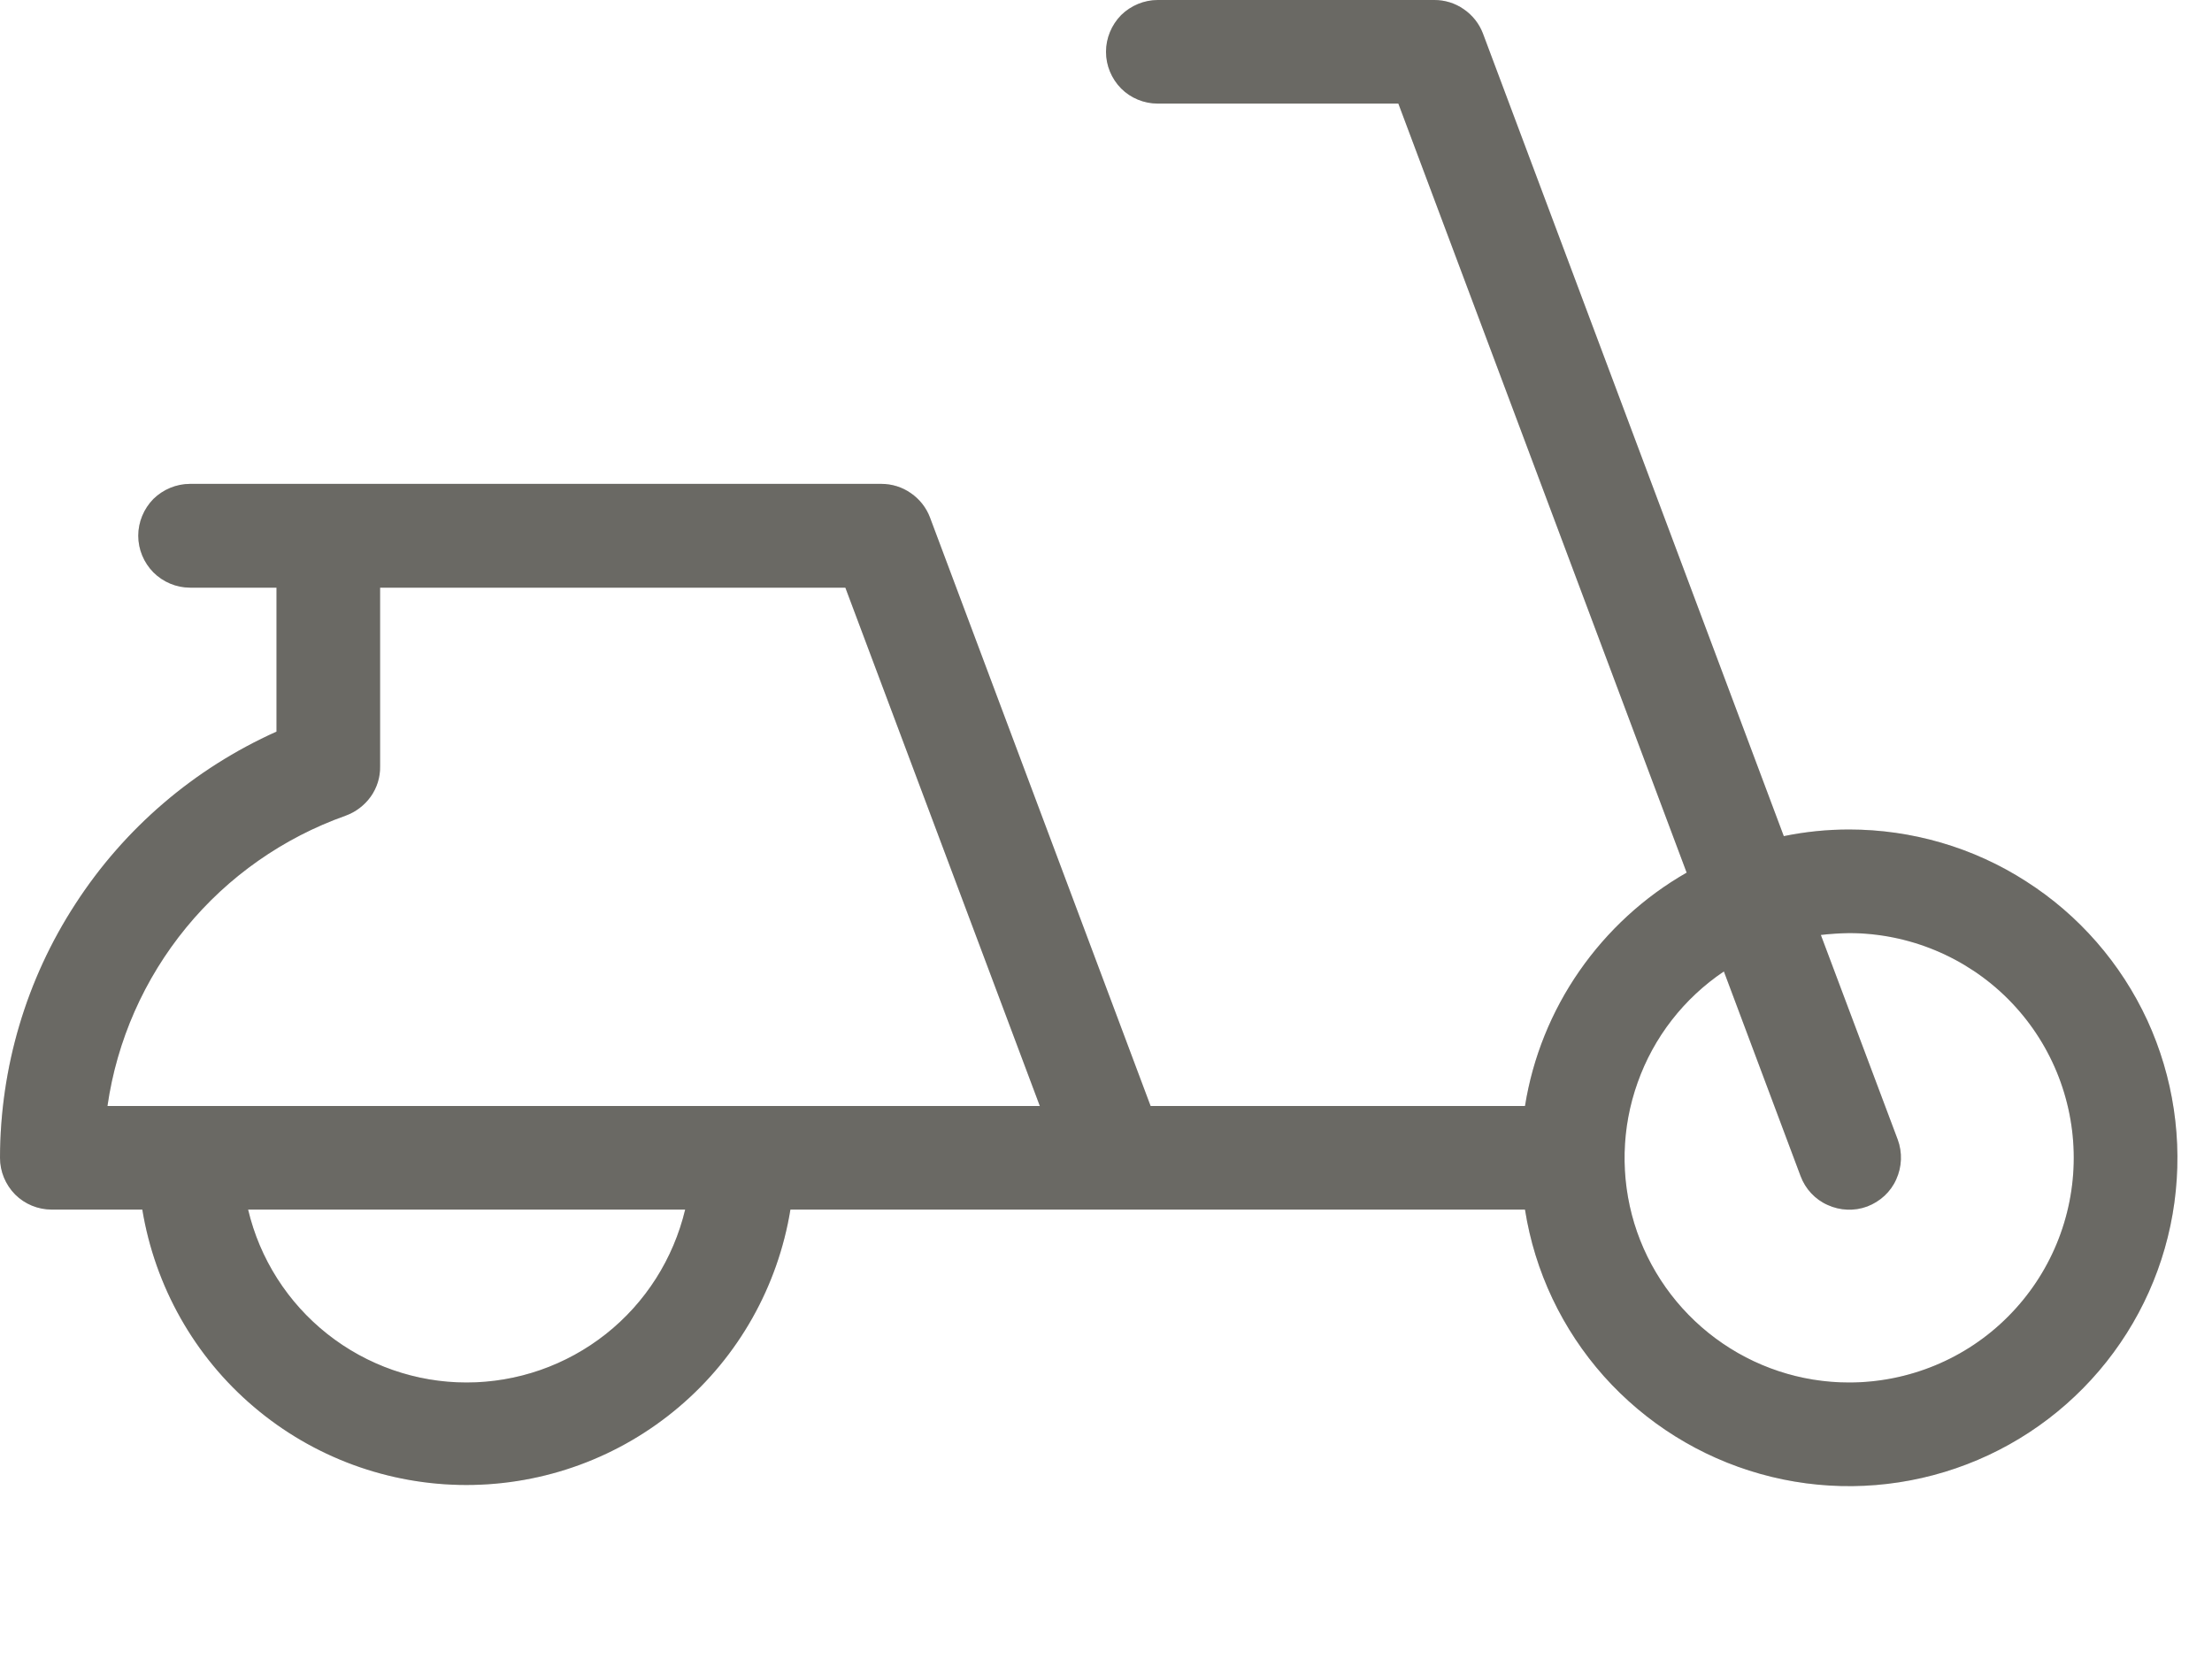
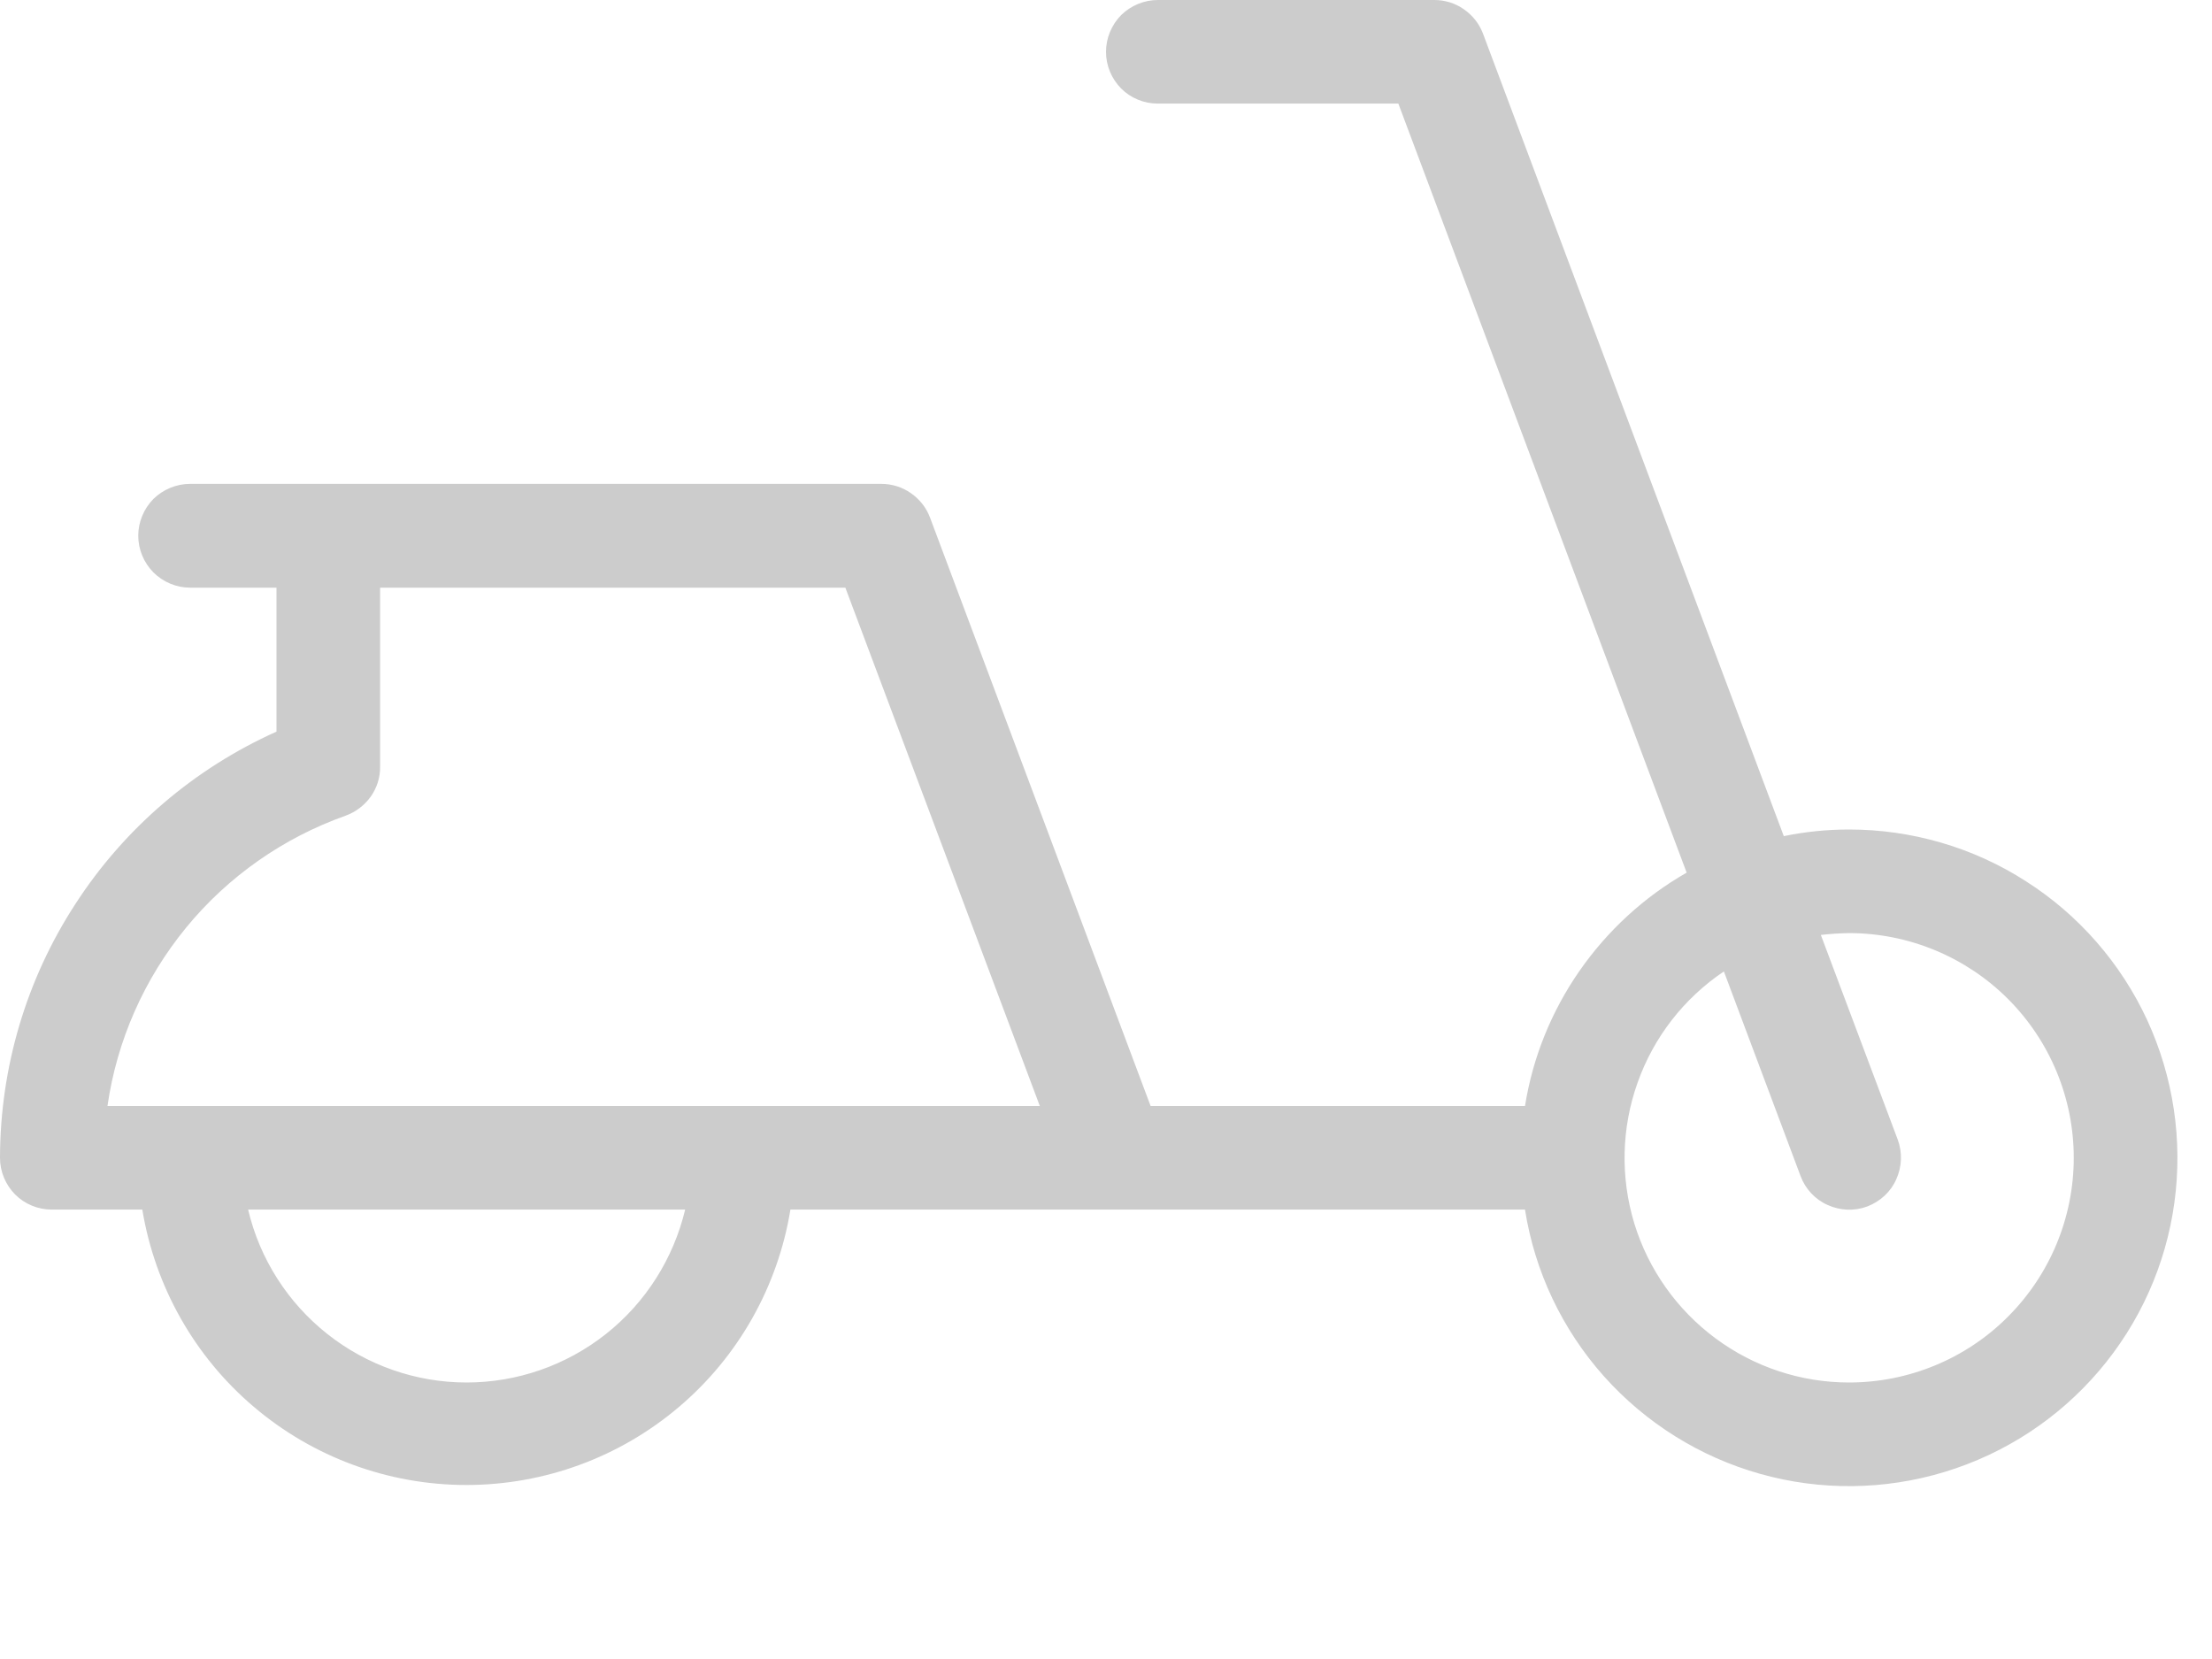
<svg xmlns="http://www.w3.org/2000/svg" fill="none" height="100%" overflow="visible" preserveAspectRatio="none" style="display: block;" viewBox="0 0 12 9" width="100%">
  <g id="Vector">
-     <path d="M10.031 4.5C9.912 4.5 9.793 4.512 9.677 4.536L8.045 0.182C8.025 0.129 7.989 0.083 7.941 0.05C7.894 0.017 7.838 -3.09498e-05 7.781 4.12289e-08H6.281C6.207 4.12289e-08 6.135 0.03 6.082 0.082C6.03 0.135 6 0.207 6 0.281C6 0.356 6.03 0.427 6.082 0.48C6.135 0.533 6.207 0.562 6.281 0.562H7.586L9.15 4.734C8.919 4.866 8.72 5.049 8.568 5.268C8.416 5.487 8.315 5.737 8.273 6H6.242L5.045 2.807C5.025 2.754 4.989 2.708 4.941 2.675C4.894 2.642 4.838 2.625 4.781 2.625H1.031C0.957 2.625 0.885 2.655 0.832 2.707C0.78 2.76 0.75 2.832 0.75 2.906C0.75 2.981 0.78 3.052 0.832 3.105C0.885 3.158 0.957 3.188 1.031 3.188H1.5V3.969C1.054 4.169 0.675 4.493 0.409 4.904C0.142 5.314 0.001 5.792 0 6.281C0 6.356 0.03 6.427 0.082 6.48C0.135 6.533 0.207 6.562 0.281 6.562H0.772C0.841 6.979 1.055 7.359 1.377 7.632C1.699 7.906 2.108 8.056 2.53 8.056C2.953 8.056 3.362 7.906 3.684 7.632C4.006 7.359 4.22 6.979 4.288 6.562H8.273C8.326 6.899 8.475 7.212 8.701 7.466C8.928 7.72 9.222 7.904 9.55 7.996C9.877 8.088 10.225 8.084 10.55 7.985C10.876 7.886 11.166 7.696 11.387 7.437C11.608 7.178 11.75 6.861 11.796 6.524C11.842 6.187 11.791 5.844 11.649 5.535C11.506 5.226 11.278 4.964 10.991 4.781C10.705 4.597 10.371 4.5 10.031 4.5ZM1.875 4.425C1.93 4.405 1.977 4.369 2.011 4.322C2.045 4.274 2.063 4.217 2.062 4.159V3.188H4.586L5.641 6H0.583C0.634 5.645 0.782 5.31 1.01 5.032C1.237 4.755 1.537 4.545 1.875 4.425ZM2.531 7.5C2.257 7.5 1.991 7.407 1.776 7.237C1.561 7.067 1.409 6.829 1.346 6.562H3.717C3.653 6.829 3.502 7.067 3.287 7.237C3.072 7.407 2.806 7.5 2.531 7.5ZM10.031 7.5C9.77 7.5 9.516 7.416 9.306 7.26C9.097 7.105 8.942 6.886 8.866 6.637C8.79 6.387 8.796 6.119 8.884 5.873C8.971 5.627 9.135 5.416 9.352 5.27L9.768 6.38C9.794 6.45 9.847 6.507 9.915 6.537C9.983 6.568 10.06 6.571 10.13 6.545C10.2 6.518 10.257 6.466 10.287 6.398C10.318 6.33 10.321 6.252 10.295 6.182L9.878 5.072C9.929 5.066 9.98 5.063 10.031 5.062C10.354 5.062 10.665 5.191 10.893 5.419C11.122 5.648 11.25 5.958 11.25 6.281C11.25 6.604 11.122 6.914 10.893 7.143C10.665 7.372 10.354 7.5 10.031 7.5Z" fill="#85837D" />
    <path d="M10.031 4.5C9.912 4.5 9.793 4.512 9.677 4.536L8.045 0.182C8.025 0.129 7.989 0.083 7.941 0.05C7.894 0.017 7.838 -3.09498e-05 7.781 4.12289e-08H6.281C6.207 4.12289e-08 6.135 0.03 6.082 0.082C6.03 0.135 6 0.207 6 0.281C6 0.356 6.03 0.427 6.082 0.48C6.135 0.533 6.207 0.562 6.281 0.562H7.586L9.15 4.734C8.919 4.866 8.72 5.049 8.568 5.268C8.416 5.487 8.315 5.737 8.273 6H6.242L5.045 2.807C5.025 2.754 4.989 2.708 4.941 2.675C4.894 2.642 4.838 2.625 4.781 2.625H1.031C0.957 2.625 0.885 2.655 0.832 2.707C0.78 2.76 0.75 2.832 0.75 2.906C0.75 2.981 0.78 3.052 0.832 3.105C0.885 3.158 0.957 3.188 1.031 3.188H1.5V3.969C1.054 4.169 0.675 4.493 0.409 4.904C0.142 5.314 0.001 5.792 0 6.281C0 6.356 0.03 6.427 0.082 6.48C0.135 6.533 0.207 6.562 0.281 6.562H0.772C0.841 6.979 1.055 7.359 1.377 7.632C1.699 7.906 2.108 8.056 2.53 8.056C2.953 8.056 3.362 7.906 3.684 7.632C4.006 7.359 4.22 6.979 4.288 6.562H8.273C8.326 6.899 8.475 7.212 8.701 7.466C8.928 7.72 9.222 7.904 9.55 7.996C9.877 8.088 10.225 8.084 10.55 7.985C10.876 7.886 11.166 7.696 11.387 7.437C11.608 7.178 11.75 6.861 11.796 6.524C11.842 6.187 11.791 5.844 11.649 5.535C11.506 5.226 11.278 4.964 10.991 4.781C10.705 4.597 10.371 4.5 10.031 4.5ZM1.875 4.425C1.93 4.405 1.977 4.369 2.011 4.322C2.045 4.274 2.063 4.217 2.062 4.159V3.188H4.586L5.641 6H0.583C0.634 5.645 0.782 5.31 1.01 5.032C1.237 4.755 1.537 4.545 1.875 4.425ZM2.531 7.5C2.257 7.5 1.991 7.407 1.776 7.237C1.561 7.067 1.409 6.829 1.346 6.562H3.717C3.653 6.829 3.502 7.067 3.287 7.237C3.072 7.407 2.806 7.5 2.531 7.5ZM10.031 7.5C9.77 7.5 9.516 7.416 9.306 7.26C9.097 7.105 8.942 6.886 8.866 6.637C8.79 6.387 8.796 6.119 8.884 5.873C8.971 5.627 9.135 5.416 9.352 5.27L9.768 6.38C9.794 6.45 9.847 6.507 9.915 6.537C9.983 6.568 10.06 6.571 10.13 6.545C10.2 6.518 10.257 6.466 10.287 6.398C10.318 6.33 10.321 6.252 10.295 6.182L9.878 5.072C9.929 5.066 9.98 5.063 10.031 5.062C10.354 5.062 10.665 5.191 10.893 5.419C11.122 5.648 11.25 5.958 11.25 6.281C11.25 6.604 11.122 6.914 10.893 7.143C10.665 7.372 10.354 7.5 10.031 7.5Z" fill="black" fill-opacity="0.2" />
  </g>
</svg>